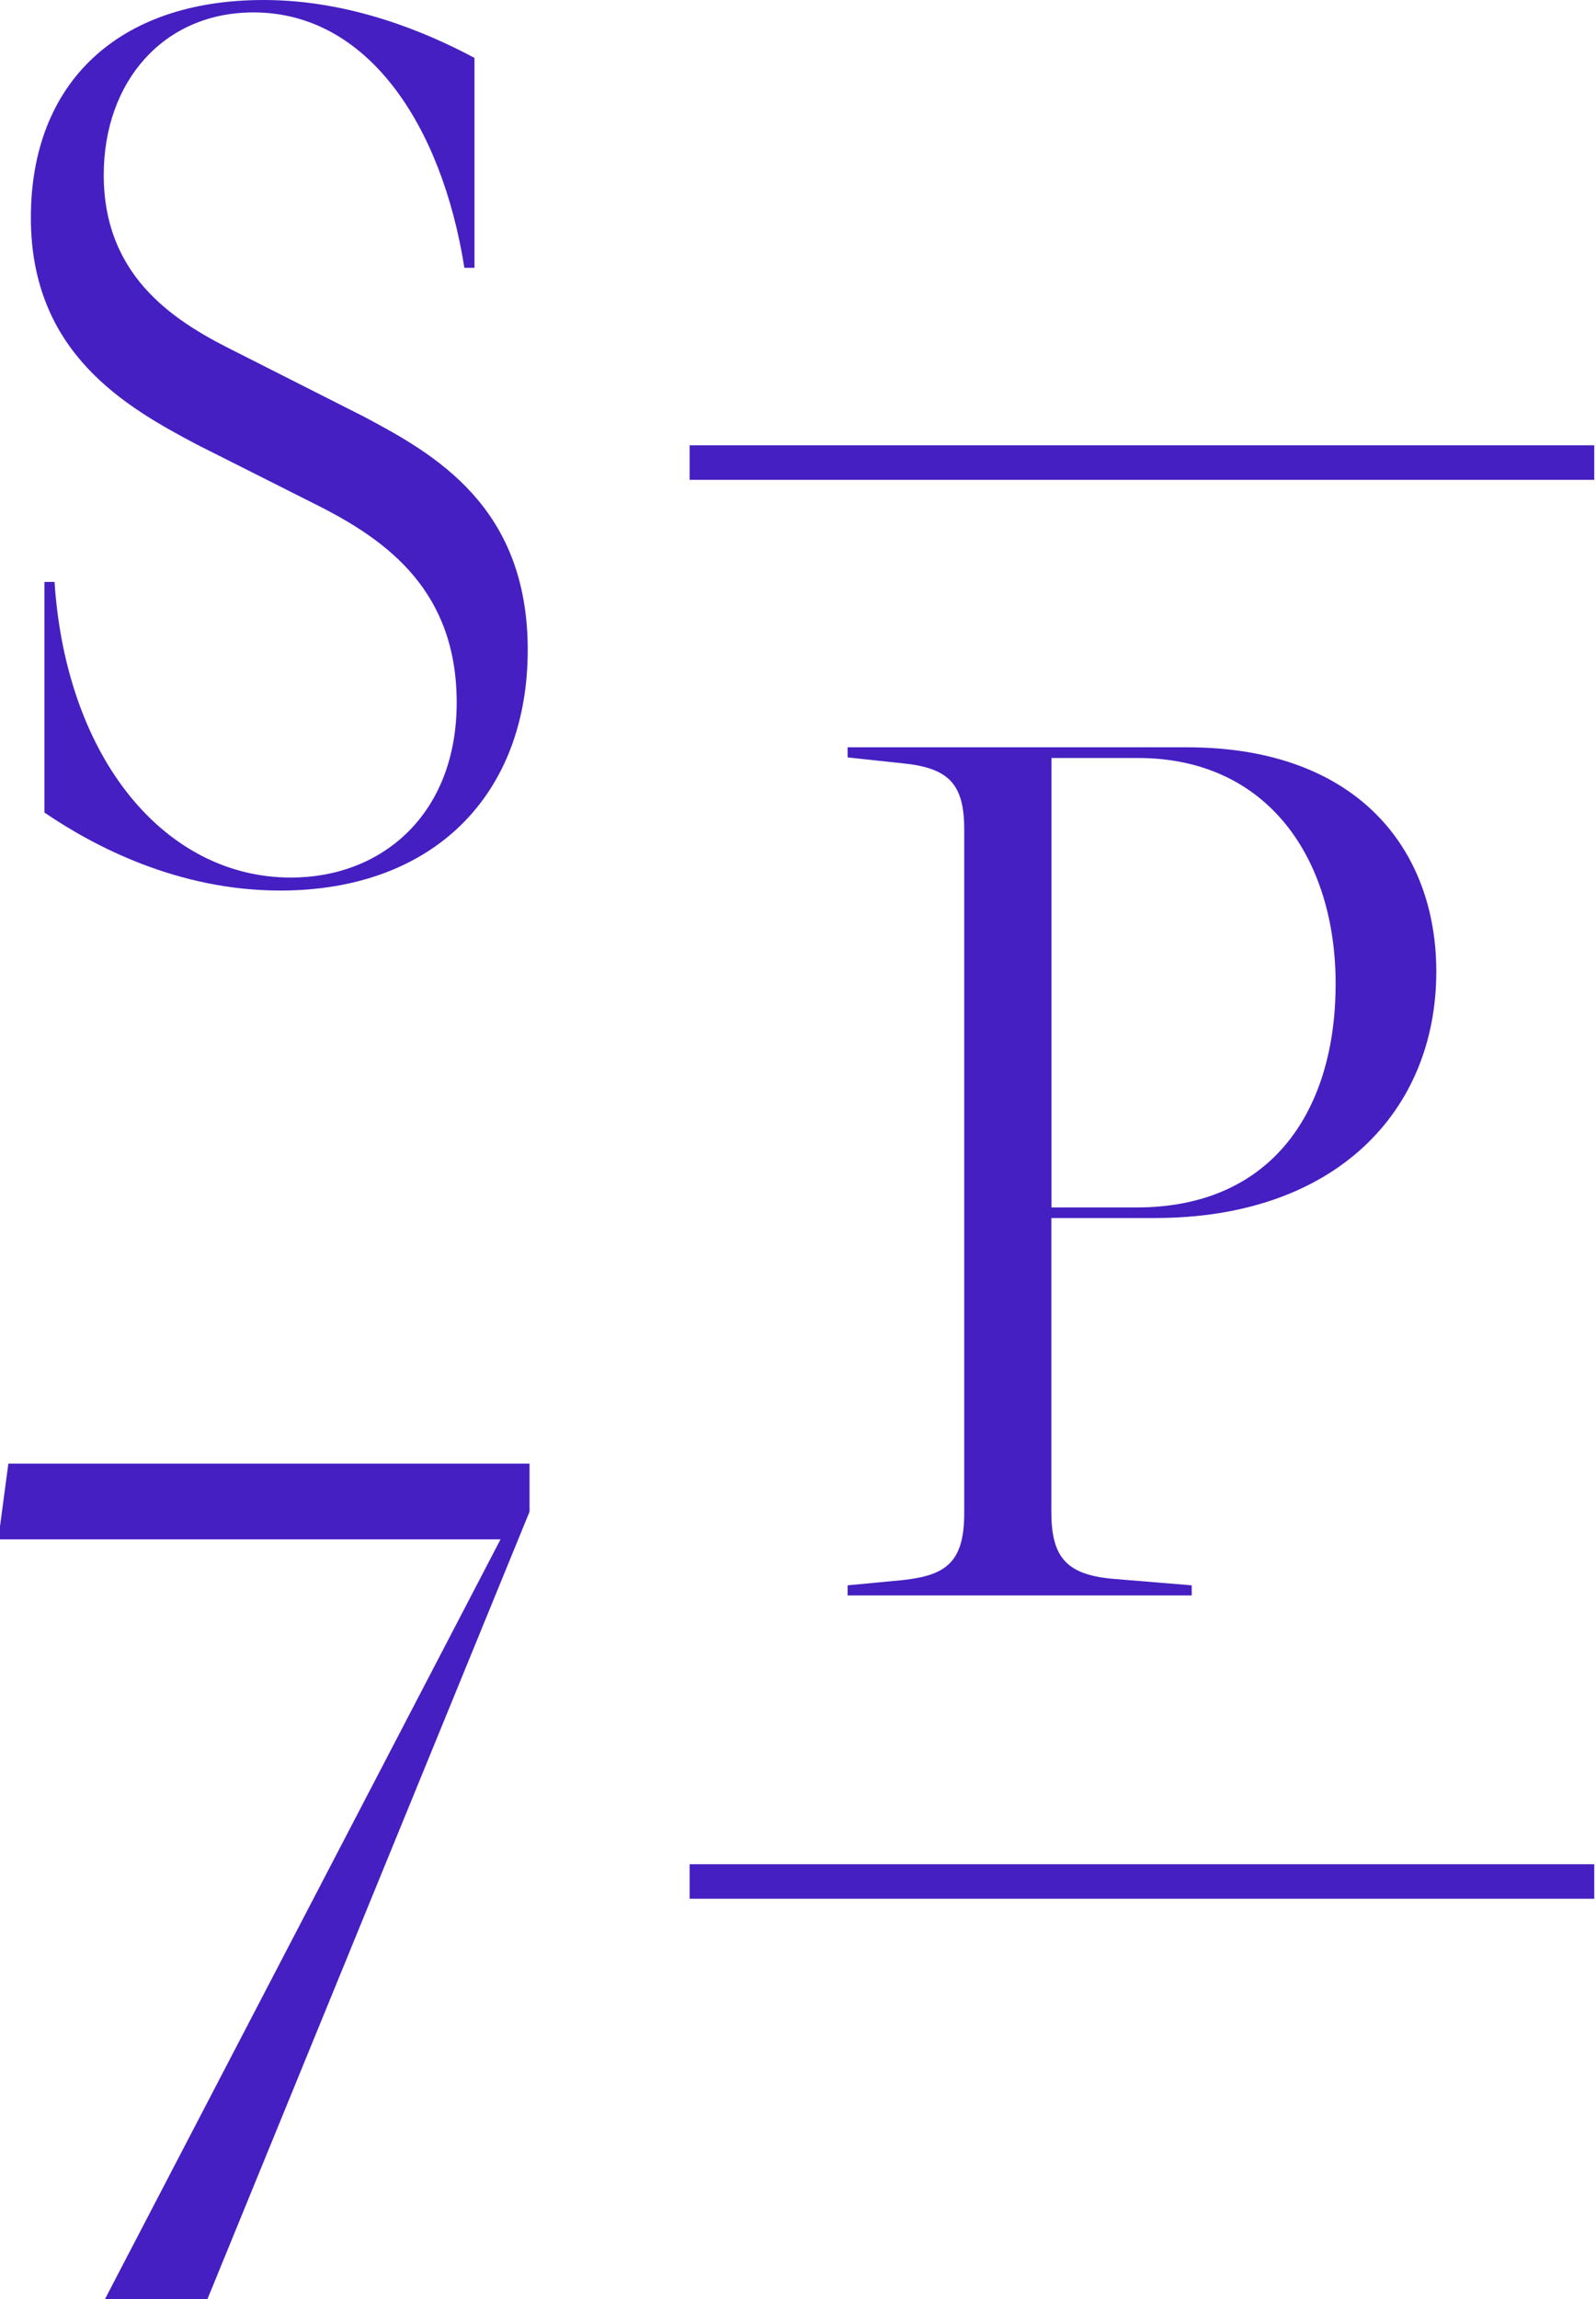
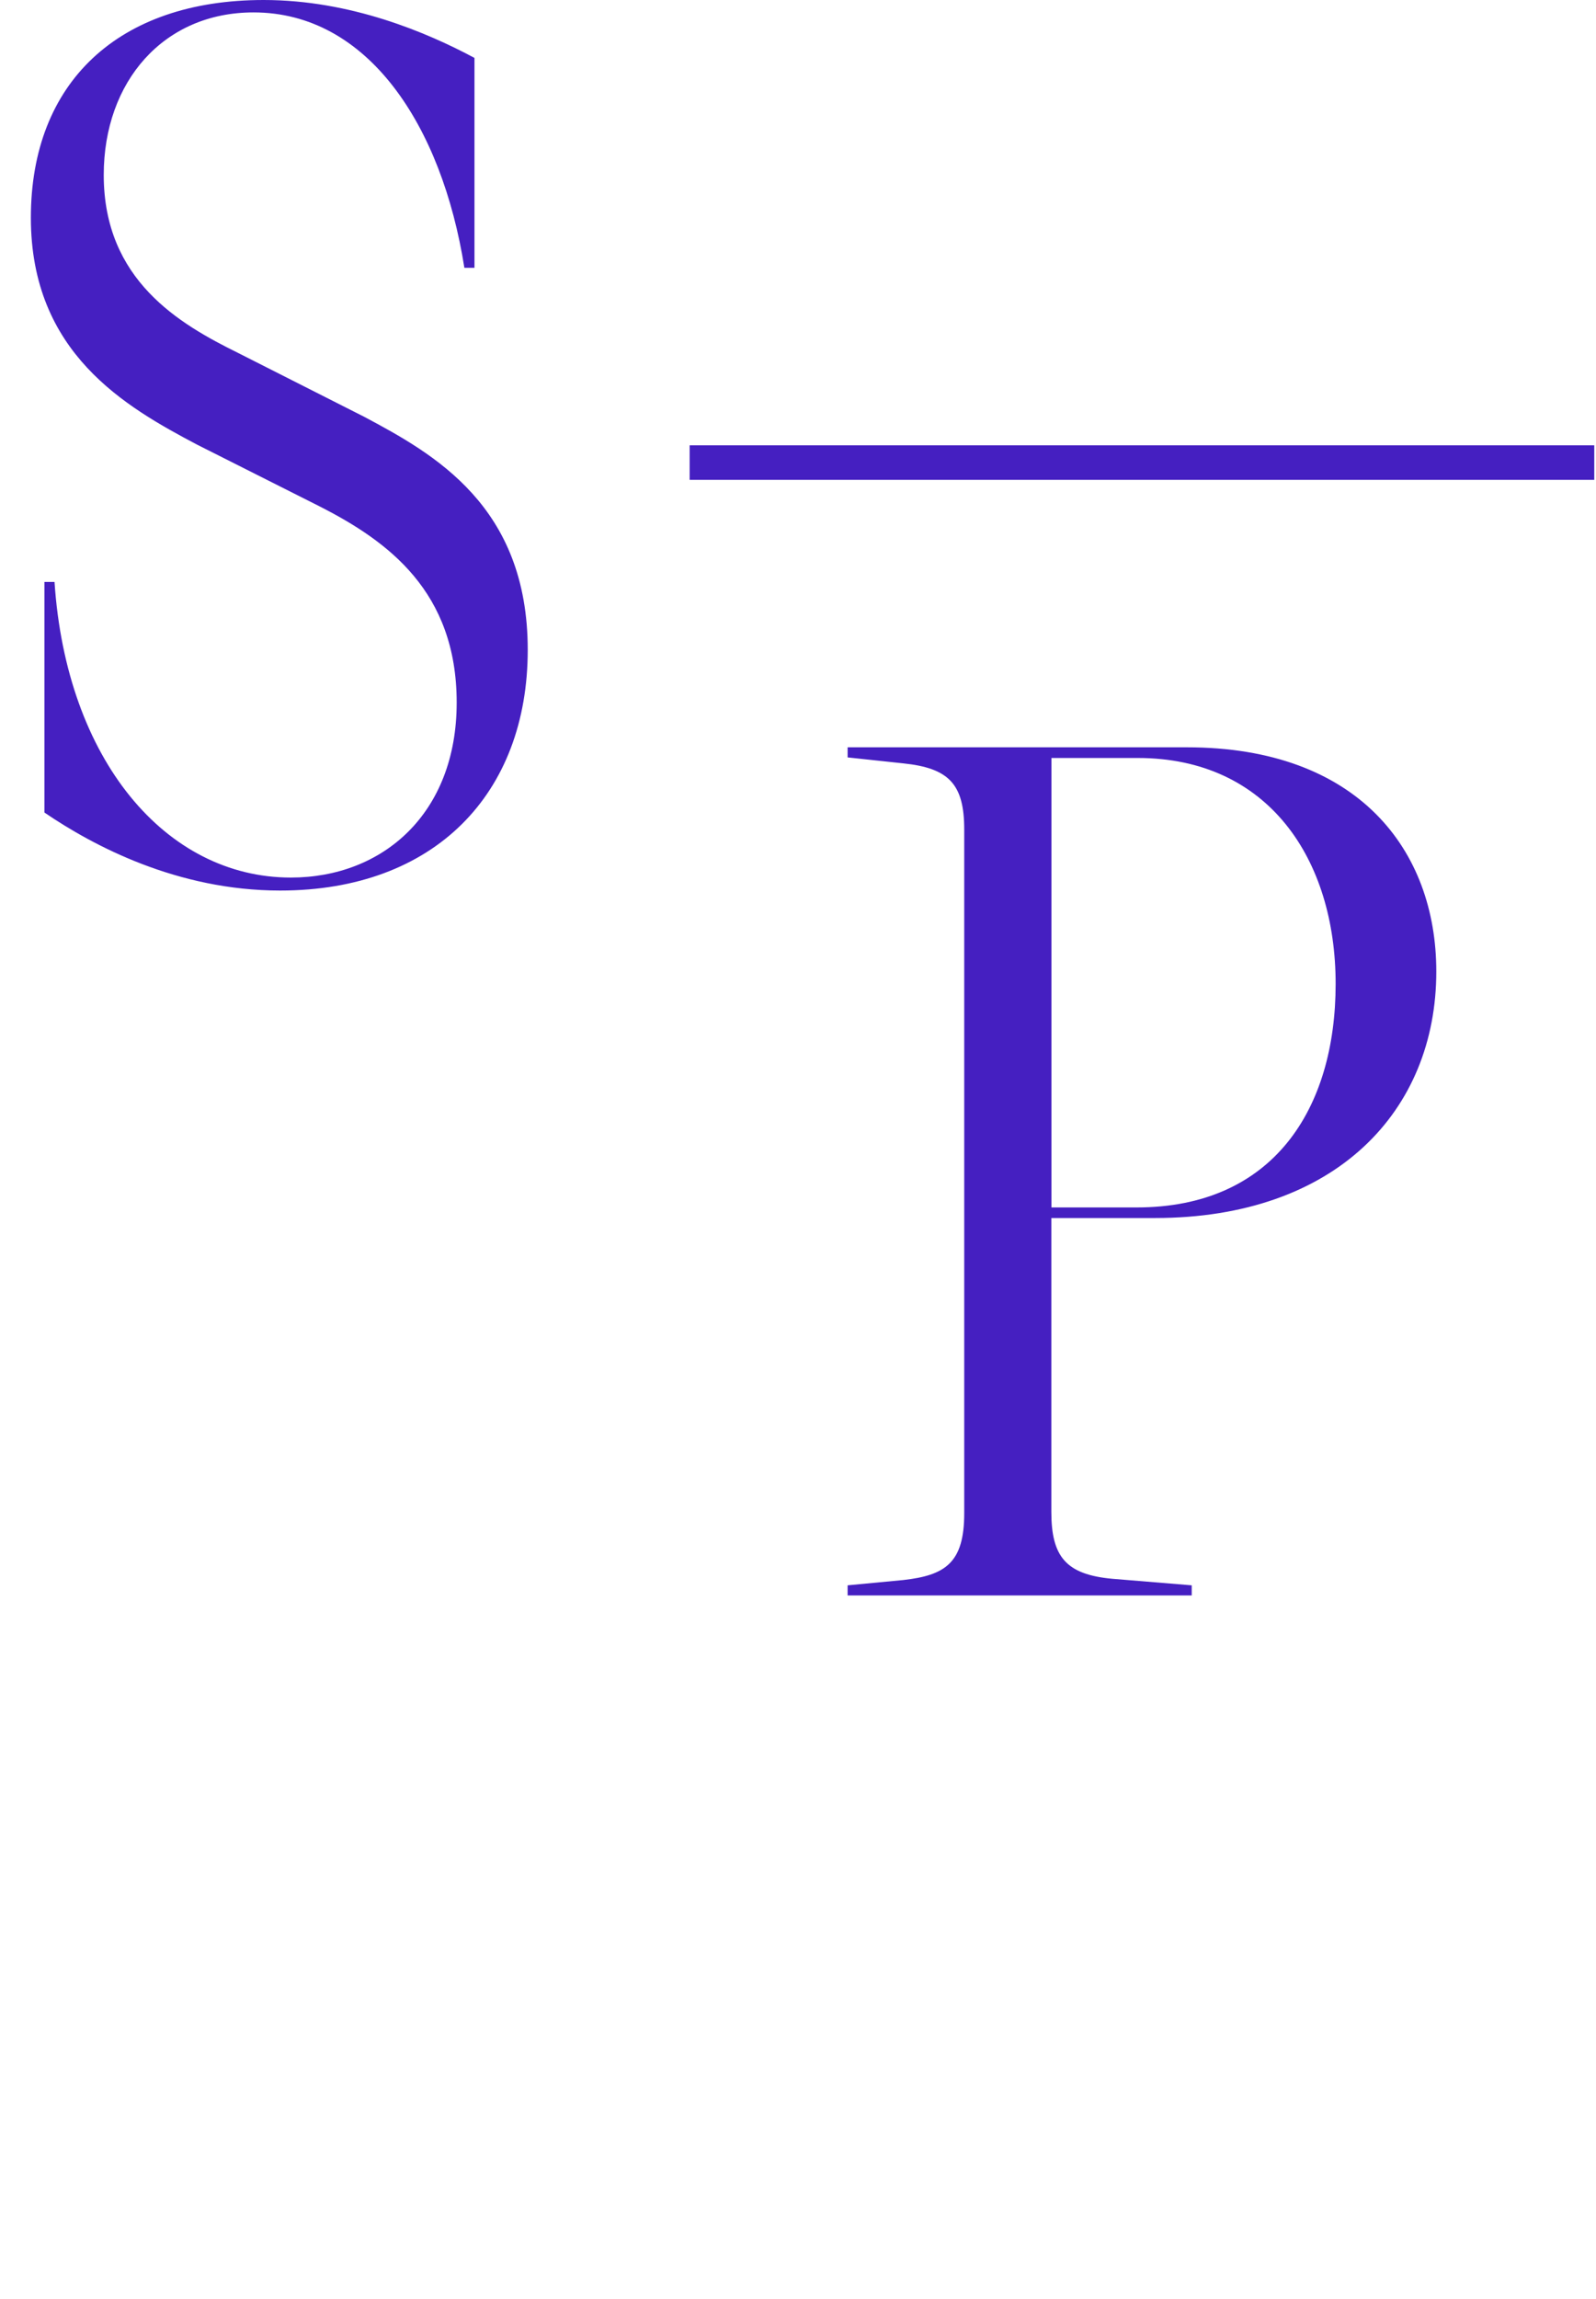
<svg xmlns="http://www.w3.org/2000/svg" id="Calque_1" data-name="Calque 1" viewBox="0 0 166 239">
  <defs>
    <style>
      .cls-1 {
        fill: #451fc1;
        stroke-width: 0px;
      }
    </style>
  </defs>
  <path class="cls-1" d="m26.37,1.29c-9.36,0-15.58,7.19-15.58,16.9,0,10.94,7.88,15.49,13.98,18.5l13.12,6.64c7.27,3.87,17,9.28,17,24.22s-9.67,25.02-25.75,25.02c-10.72,0-19.47-4.67-24.52-8.11v-23.97h1.05c1.23,18.5,11.58,30.73,24.58,30.73,9.55,0,17.25-6.64,17.25-18.19s-7.15-16.78-14.29-20.41l-12.69-6.39c-7.45-3.93-17.31-9.53-17.31-23.6S12.33,0,27.42,0c9.05,0,17,3.38,21.93,6.02v21.82h-1.05C45.96,13.03,38.26,1.29,26.37,1.29Z" />
  <path class="cls-1" d="m165.82,46.29v3.59h-94.09v-3.59h94.09Z" />
-   <path class="cls-1" d="m165.82,193.78v3.59h-94.09v-3.59h94.09Z" />
  <path class="cls-1" d="m149.39,100.98c0,14.51-10.47,25.63-29.26,25.63h-10.78v30.55c0,4.67,1.54,6.51,6.34,6.95l8.26.68v1.05h-35.79v-1.05l5.79-.55c4.37-.49,6.34-1.78,6.34-6.95v-71.06c0-4.73-1.6-6.39-6.34-6.88l-5.79-.62v-1.05h35.3c17.8,0,25.93,10.7,25.93,23.3Zm-31.17,24.53c14.23,0,20.7-10.27,20.7-23.24s-7.02-23.48-20.57-23.48h-8.99v46.72h8.87Z" />
-   <path class="cls-1" d="m55.08,152.15v4.98l-33.51,81.87h-10.66l41.15-78.99H-.18l1.05-7.87h54.21Z" />
</svg>